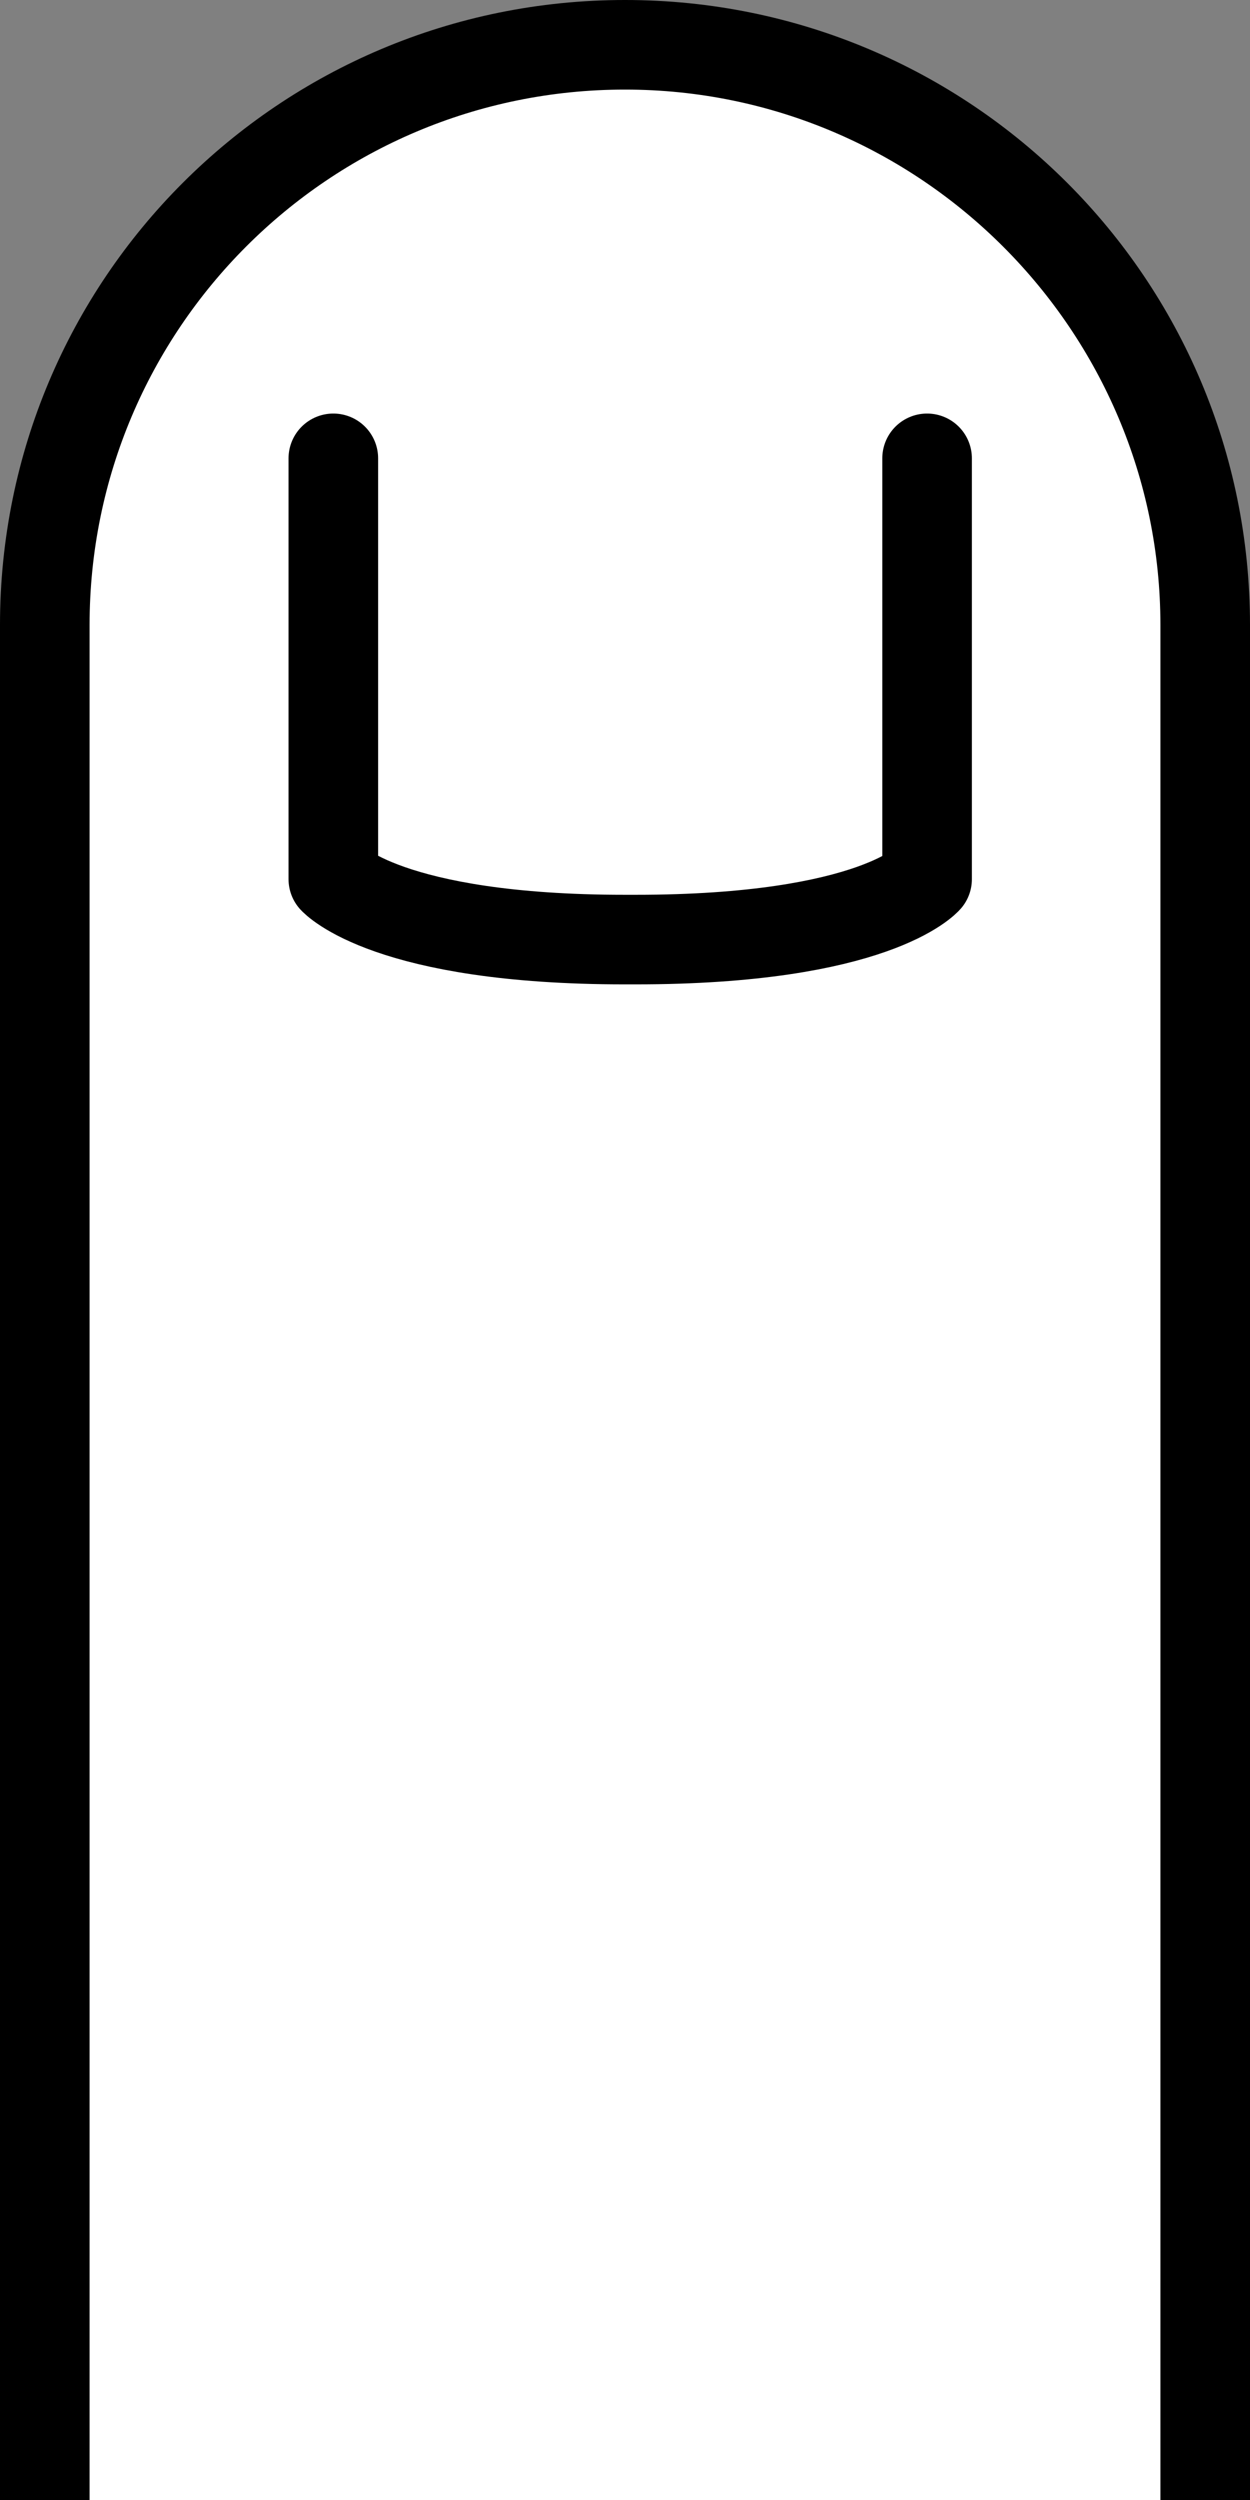
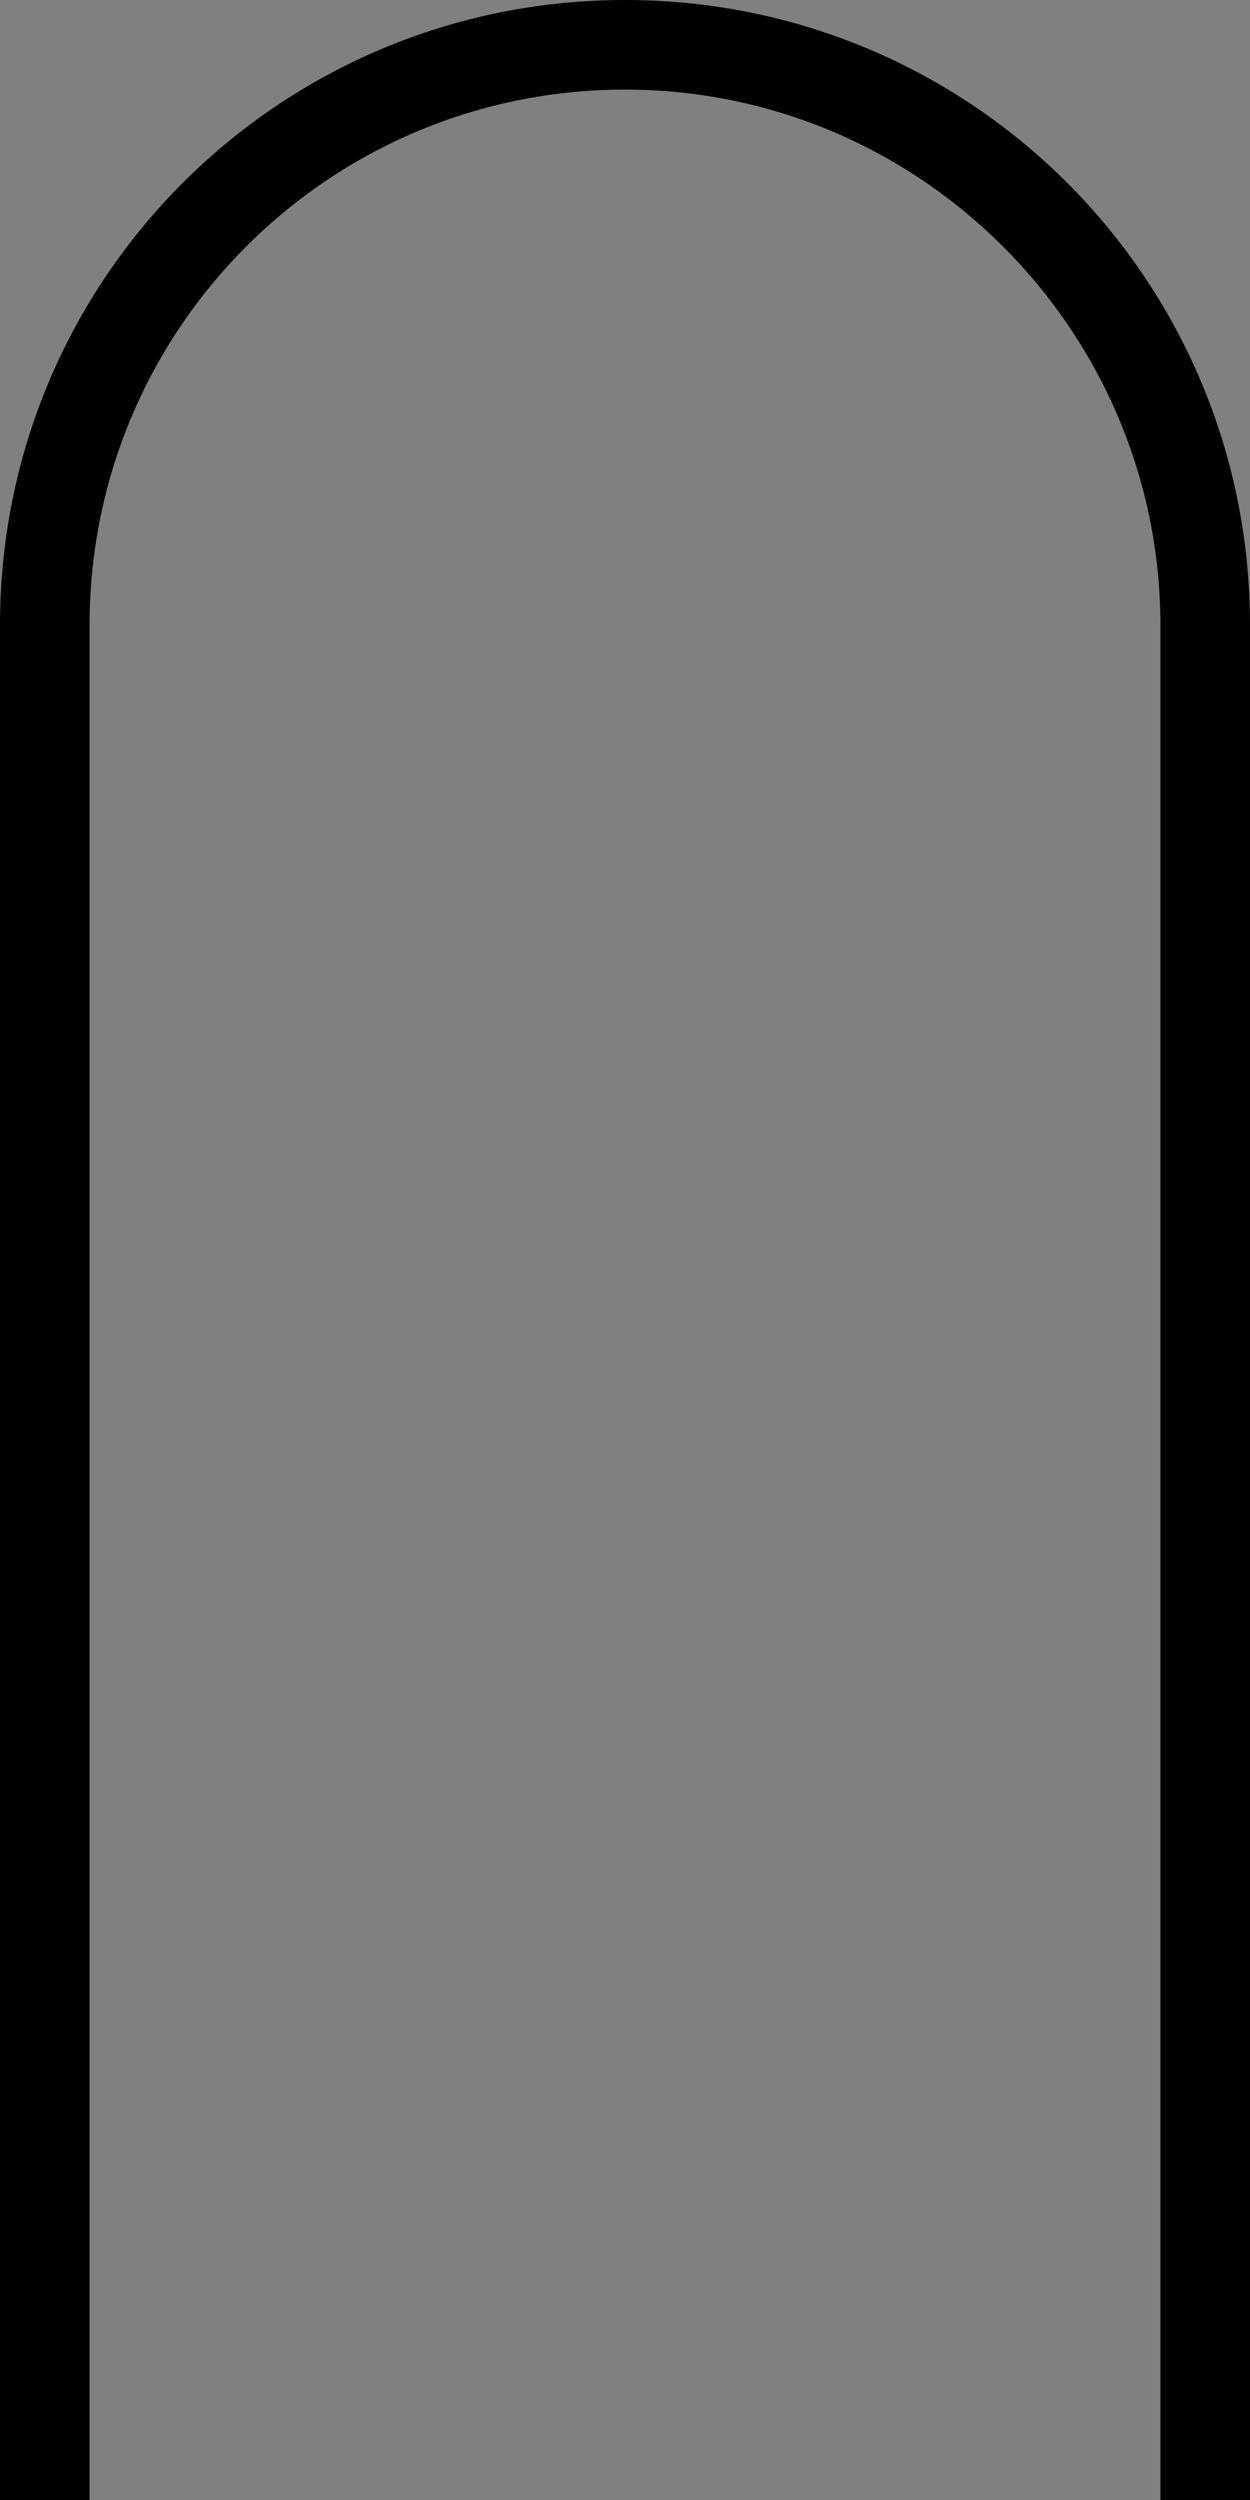
<svg xmlns="http://www.w3.org/2000/svg" id="_レイヤー_1" data-name="レイヤー 1" version="1.1" viewBox="0 0 60 120">
  <rect x="0" y="0" width="60" height="120" fill="#808080" stroke="none" />
  <defs>
    <style>
      .cls-1 {
        stroke: #000;
        stroke-linecap: round;
        stroke-linejoin: round;
        stroke-width: 4.3px;
      }

      .cls-1, .cls-2 {
        fill: #fff;
      }

      .cls-3 {
        fill: #000;
      }

      .cls-3, .cls-2 {
        stroke-width: 0px;
      }
    </style>
  </defs>
-   <path class="cls-2" d="M57.9,30c0-15.4-12.5-27.9-27.9-27.9S2.1,14.6,2.1,30v90h55.7V30Z" />
-   <path class="cls-1" d="M44.5,22v20.2s-2.5,2.9-14,2.9h-.5c-11.4,0-14-2.9-14-2.9v-20.2" />
  <path class="cls-3" d="M4.3,30C4.3,15.8,15.8,4.3,30,4.3s25.7,11.6,25.7,25.7v90h4.3V30C60,13.4,46.6,0,30,0S0,13.4,0,30v90h4.3V30Z" />
</svg>